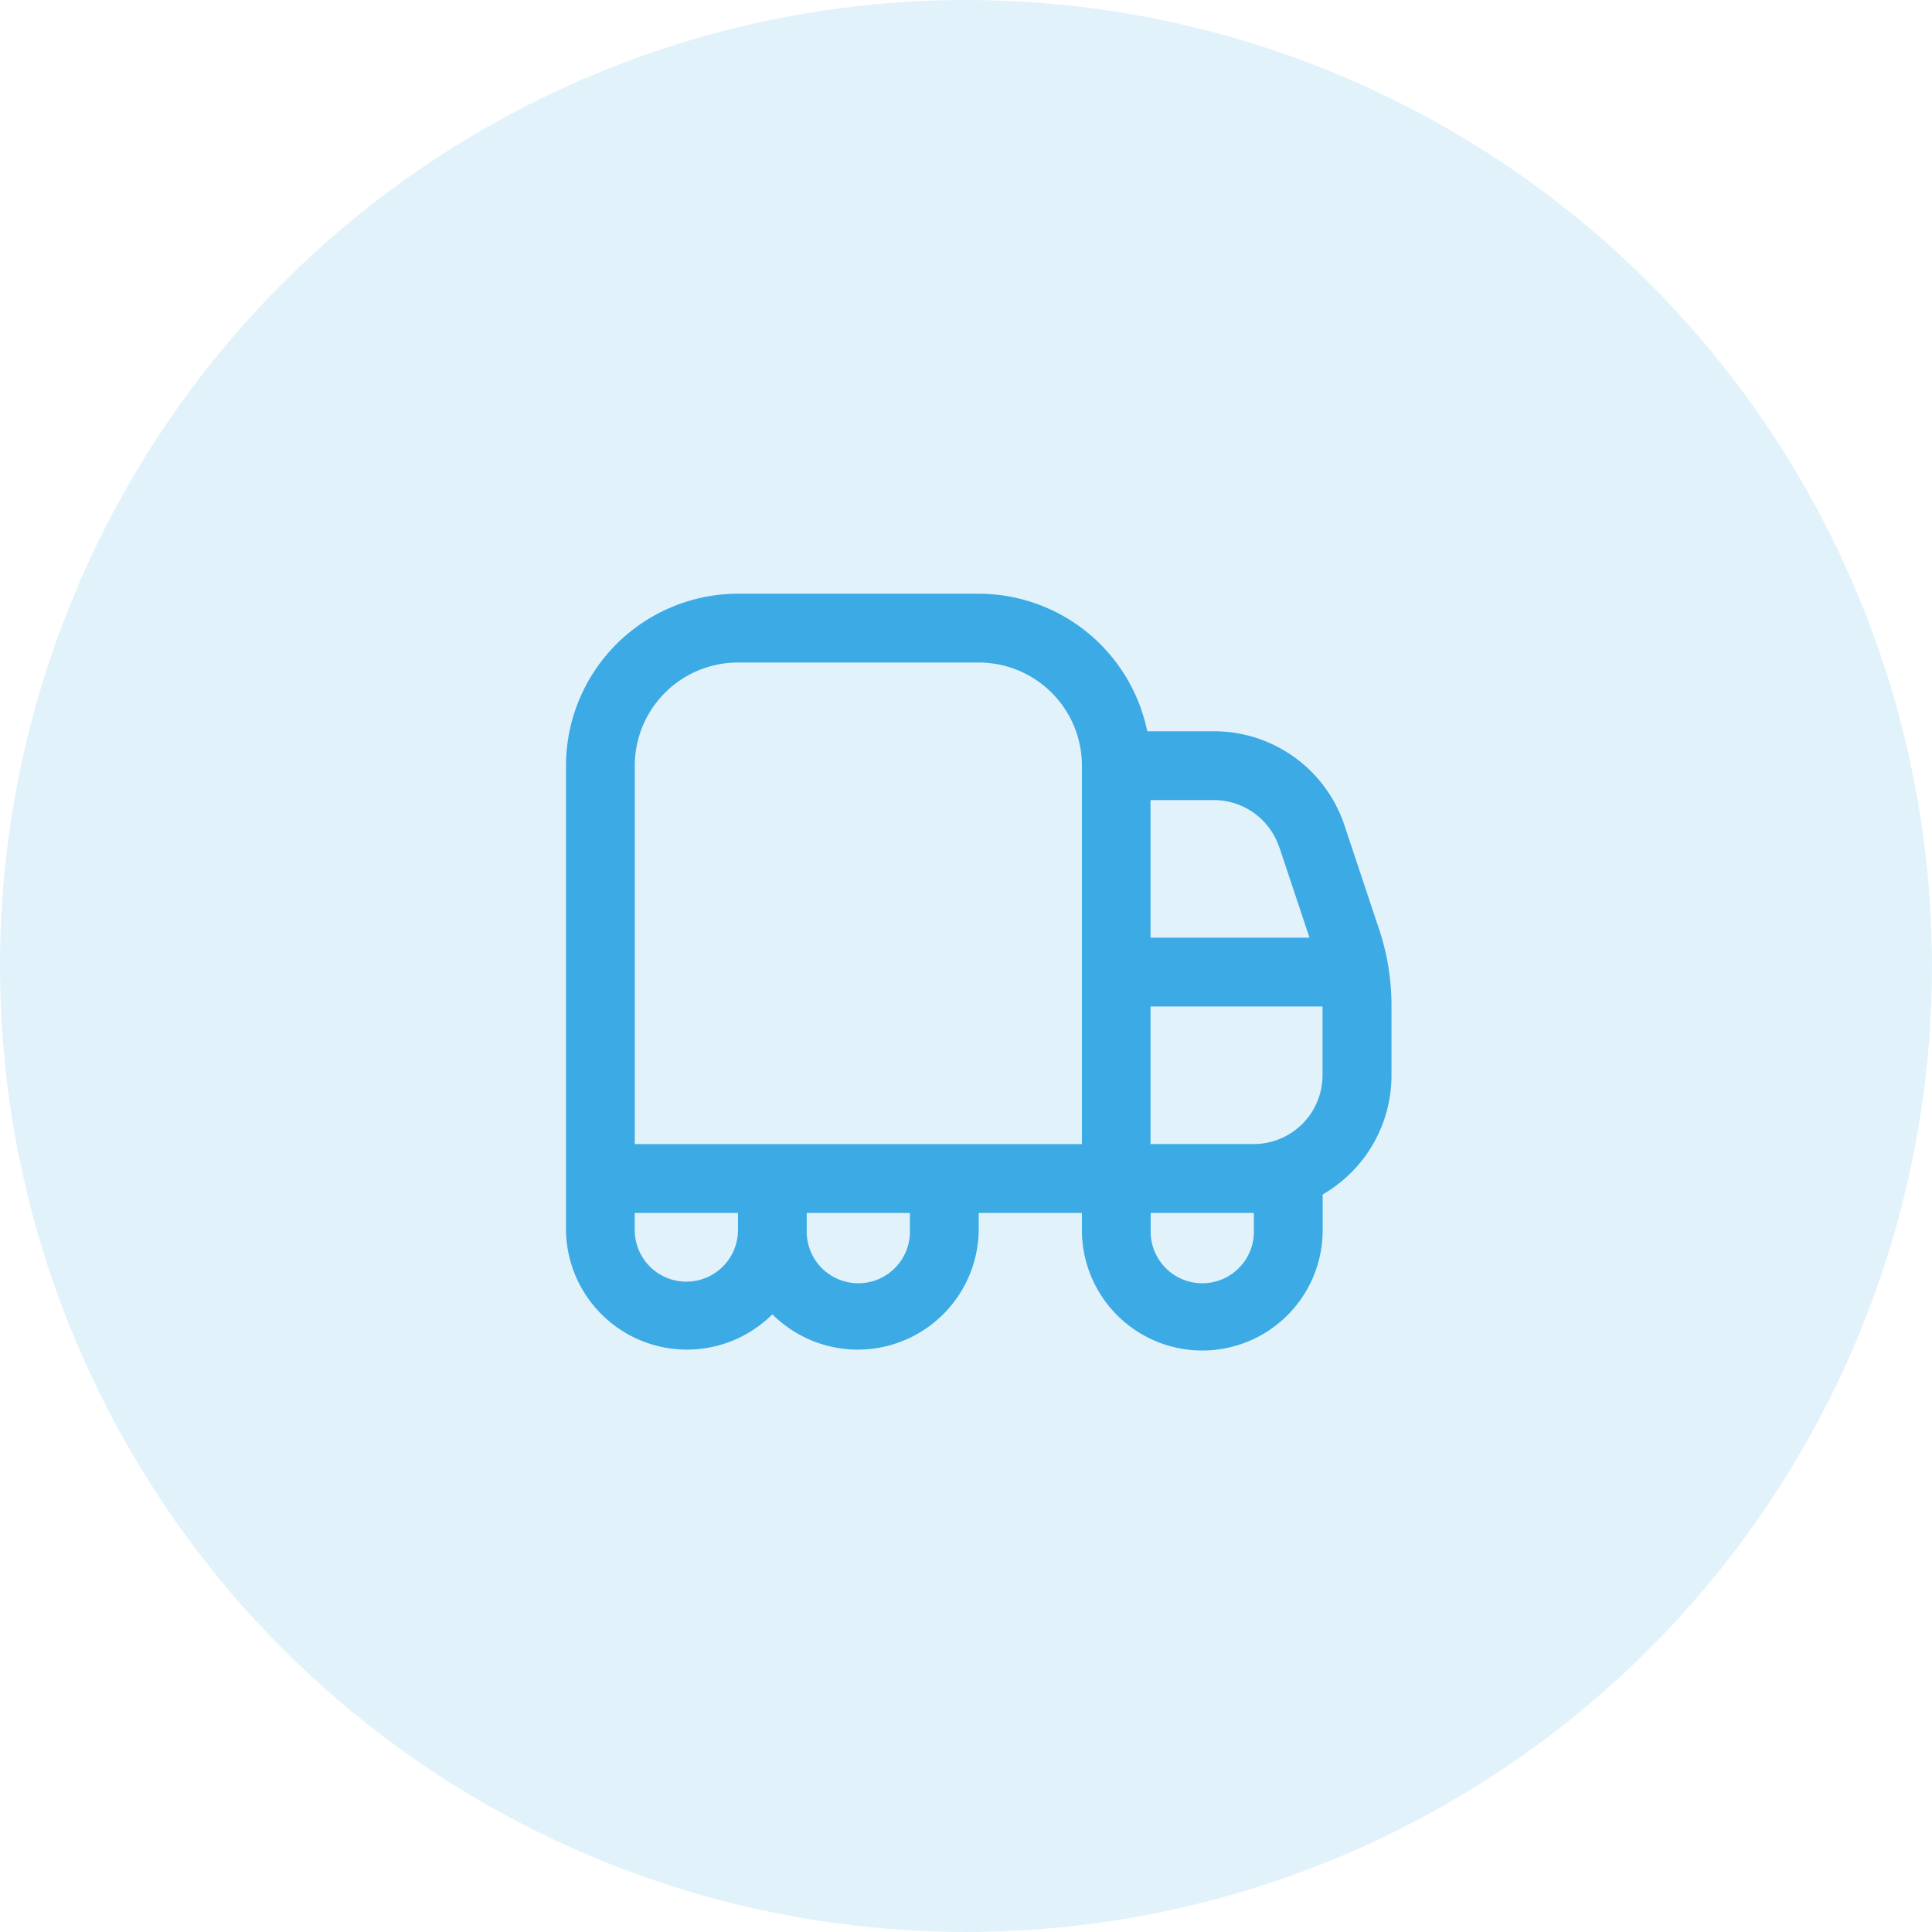
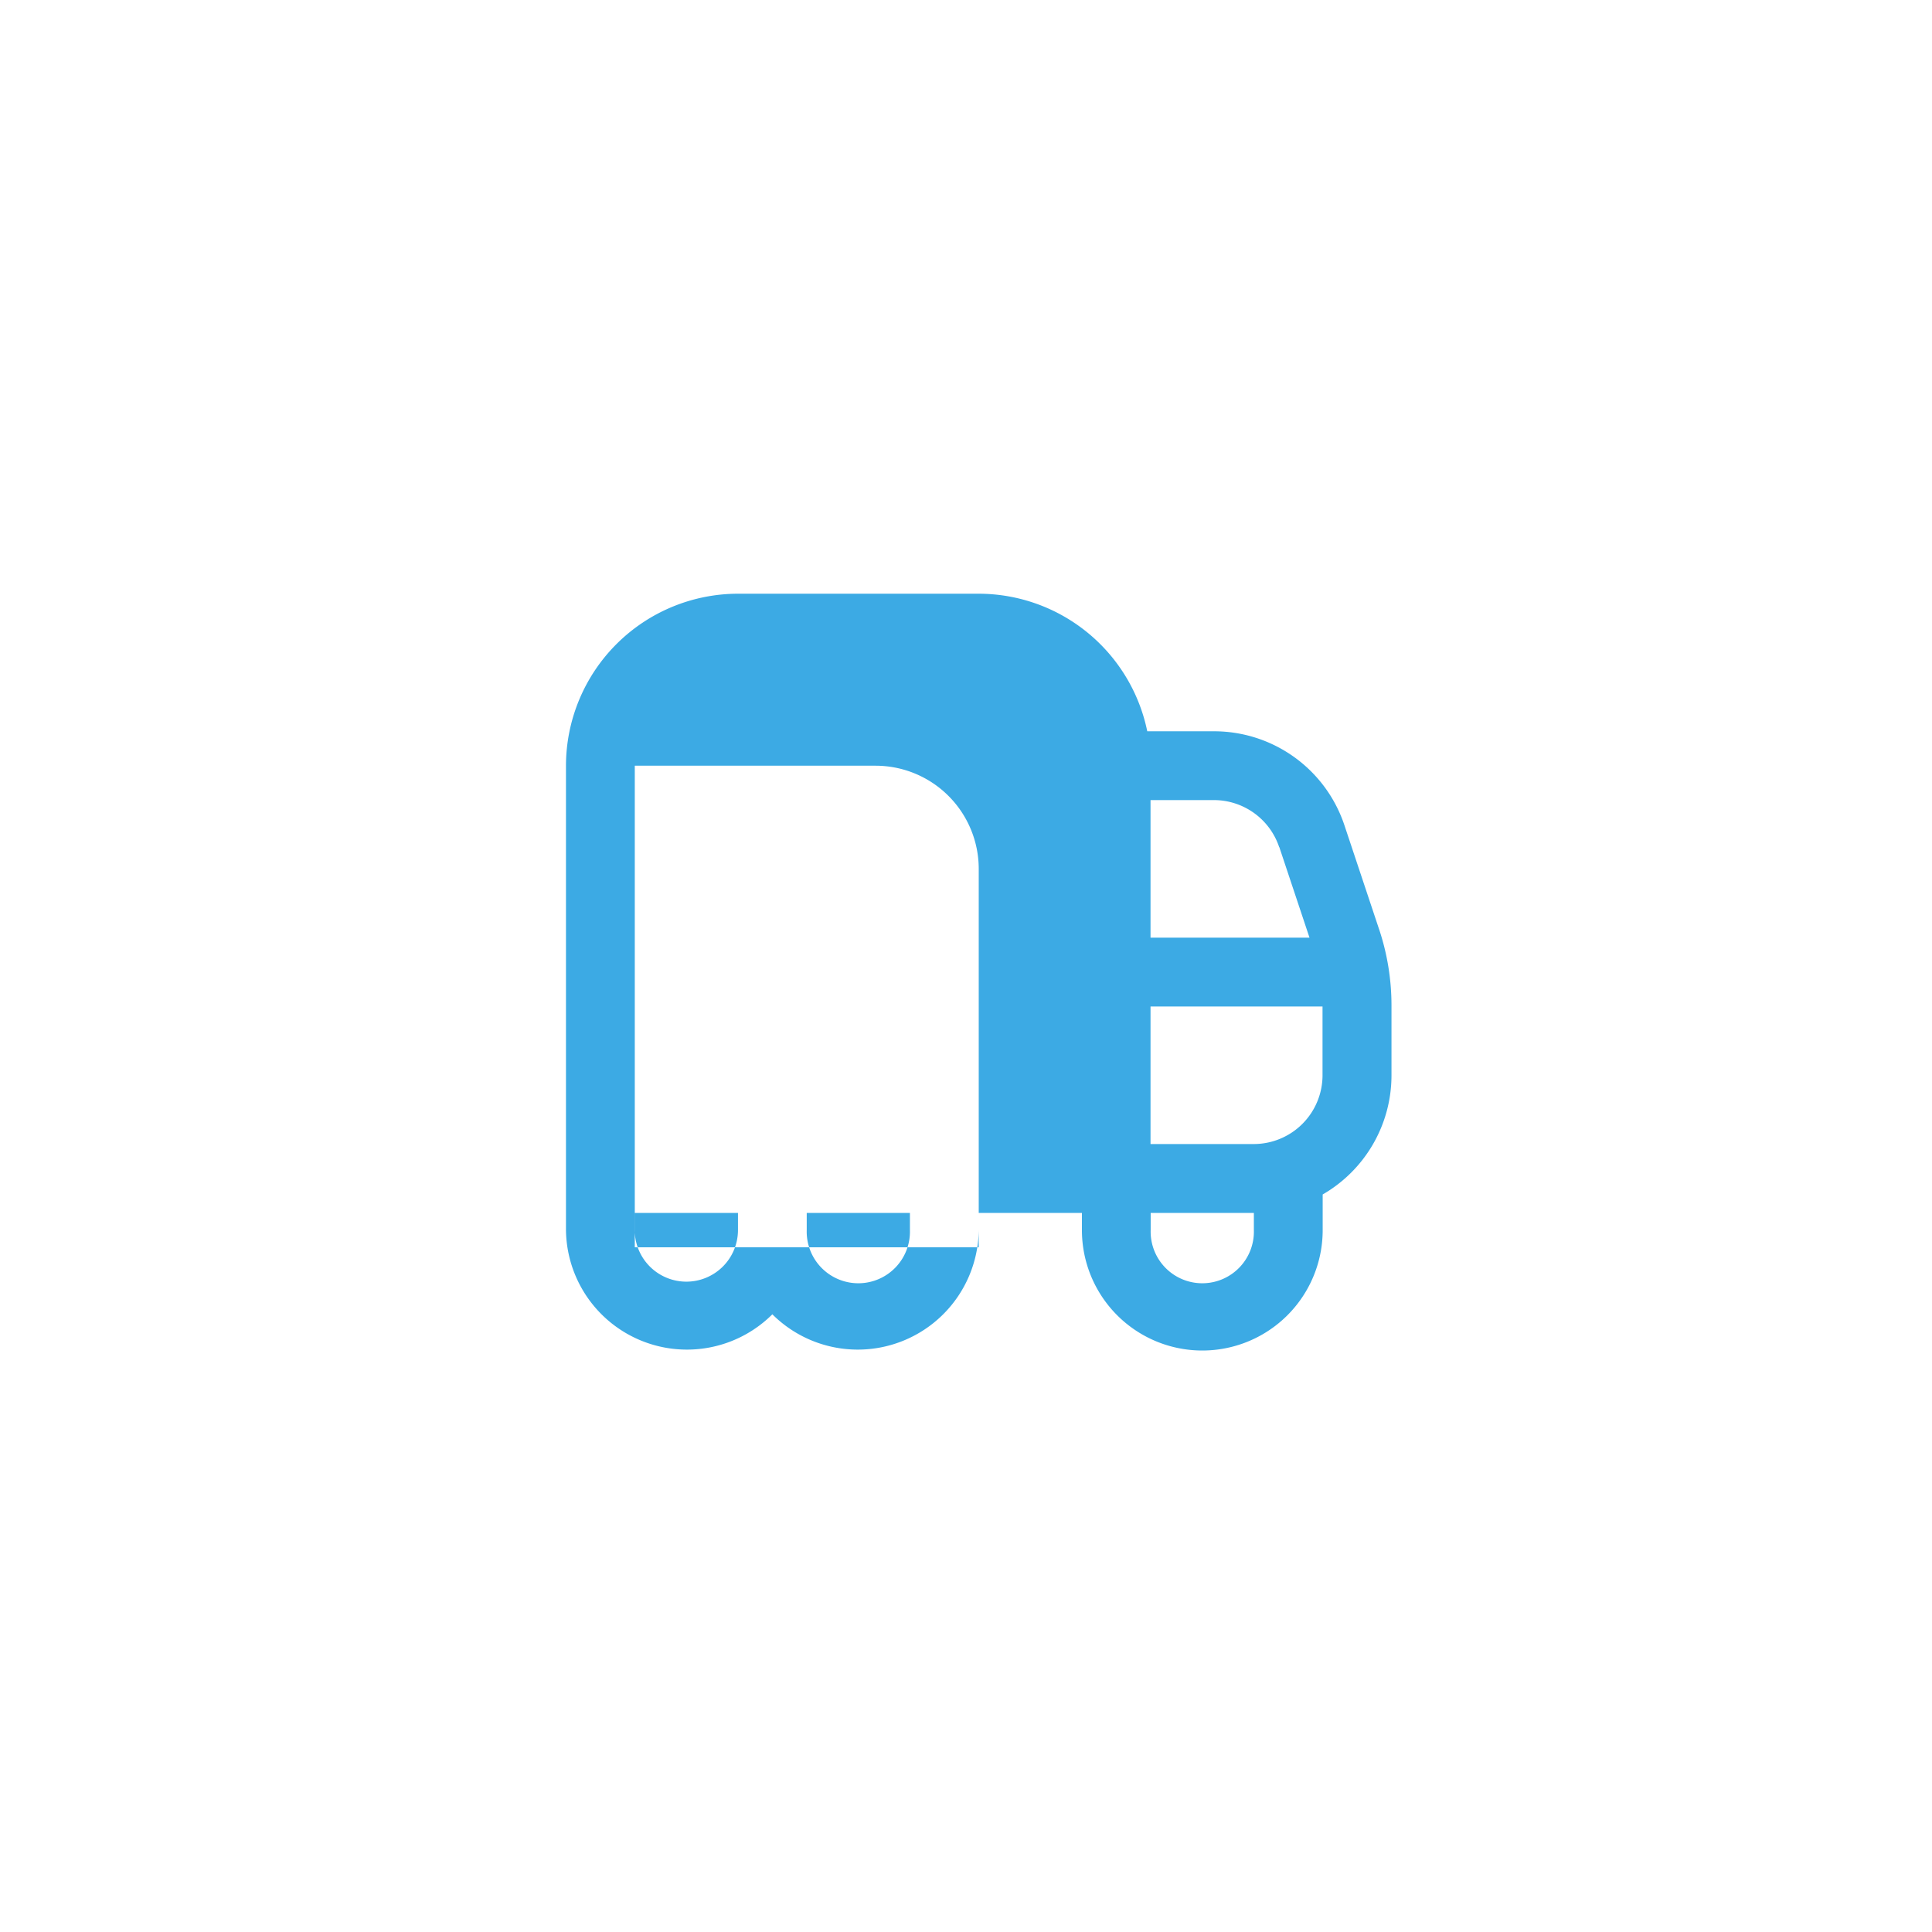
<svg xmlns="http://www.w3.org/2000/svg" width="39" height="39" viewBox="0 0 39 39">
  <g id="Group_18" data-name="Group 18" transform="translate(0.156 0.022)">
-     <circle id="Ellipse_9" data-name="Ellipse 9" cx="19.5" cy="19.5" r="19.5" transform="translate(-0.156 -0.022)" fill="rgba(60,170,228,0.15)" />
-     <path id="truck-moving_1_" data-name="truck-moving (1)" d="M16.415,7.777l-.7-2.1a2.773,2.773,0,0,0-2.634-1.9H11.734A3.478,3.478,0,0,0,8.332,1H3.472A3.476,3.476,0,0,0,0,4.472v9.374a2.442,2.442,0,0,0,4.166,1.7,2.442,2.442,0,0,0,4.166-1.7V13.5h2.083v.347a2.43,2.43,0,1,0,4.86,0v-.72a2.777,2.777,0,0,0,1.389-2.4V9.314a4.861,4.861,0,0,0-.249-1.538ZM14.4,6.116l.609,1.827H11.8V5.166H13.08a1.389,1.389,0,0,1,1.317.95ZM1.389,4.472A2.083,2.083,0,0,1,3.472,2.389h4.86a2.083,2.083,0,0,1,2.083,2.083v7.638H1.389ZM2.43,14.887a1.042,1.042,0,0,1-1.042-1.042V13.5H3.472v.347A1.042,1.042,0,0,1,2.43,14.887Zm4.513-1.042a1.042,1.042,0,1,1-2.083,0V13.5H6.943Zm6.943,0a1.042,1.042,0,1,1-2.083,0V13.5h2.083Zm0-1.736H11.8V9.332h3.472v1.389A1.389,1.389,0,0,1,13.887,12.109Z" transform="translate(11.269 10.963)" fill="#3caae4" />
+     <path id="truck-moving_1_" data-name="truck-moving (1)" d="M16.415,7.777l-.7-2.1a2.773,2.773,0,0,0-2.634-1.9H11.734A3.478,3.478,0,0,0,8.332,1H3.472A3.476,3.476,0,0,0,0,4.472v9.374a2.442,2.442,0,0,0,4.166,1.7,2.442,2.442,0,0,0,4.166-1.7V13.5h2.083v.347a2.43,2.43,0,1,0,4.86,0v-.72a2.777,2.777,0,0,0,1.389-2.4V9.314a4.861,4.861,0,0,0-.249-1.538ZM14.4,6.116l.609,1.827H11.8V5.166H13.08a1.389,1.389,0,0,1,1.317.95ZM1.389,4.472h4.86a2.083,2.083,0,0,1,2.083,2.083v7.638H1.389ZM2.43,14.887a1.042,1.042,0,0,1-1.042-1.042V13.5H3.472v.347A1.042,1.042,0,0,1,2.43,14.887Zm4.513-1.042a1.042,1.042,0,1,1-2.083,0V13.5H6.943Zm6.943,0a1.042,1.042,0,1,1-2.083,0V13.5h2.083Zm0-1.736H11.8V9.332h3.472v1.389A1.389,1.389,0,0,1,13.887,12.109Z" transform="translate(11.269 10.963)" fill="#3caae4" />
  </g>
</svg>